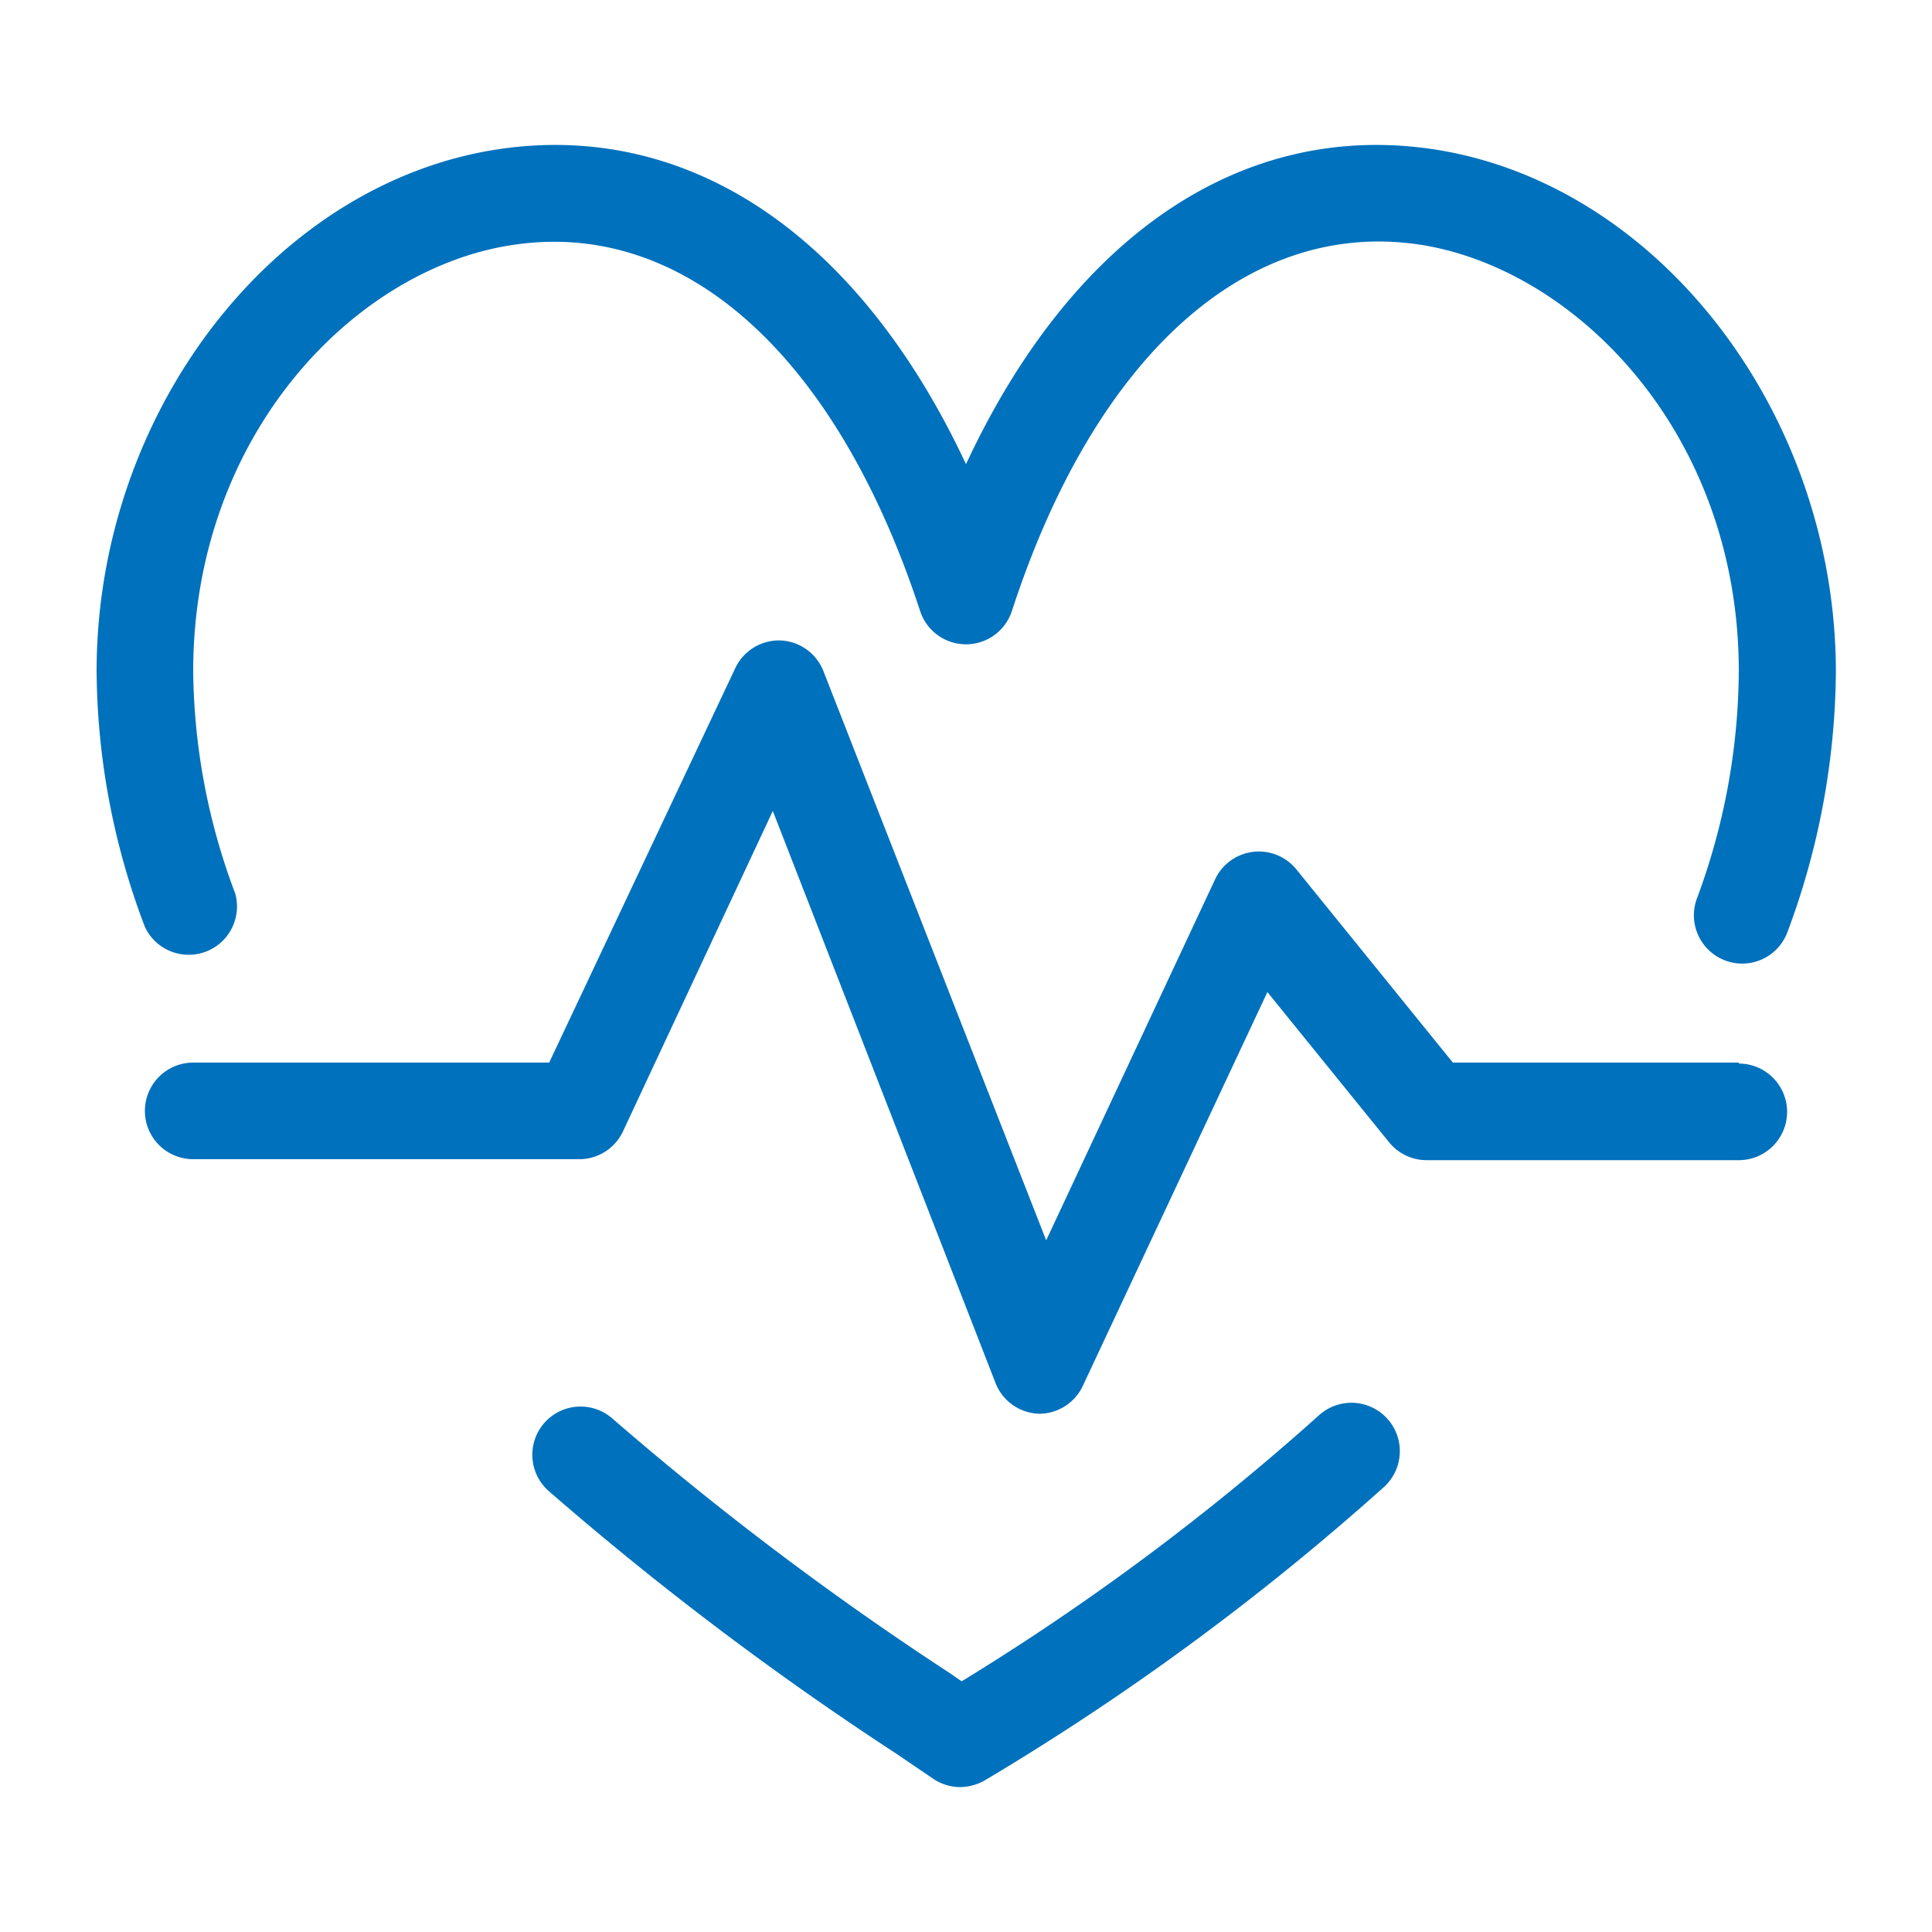
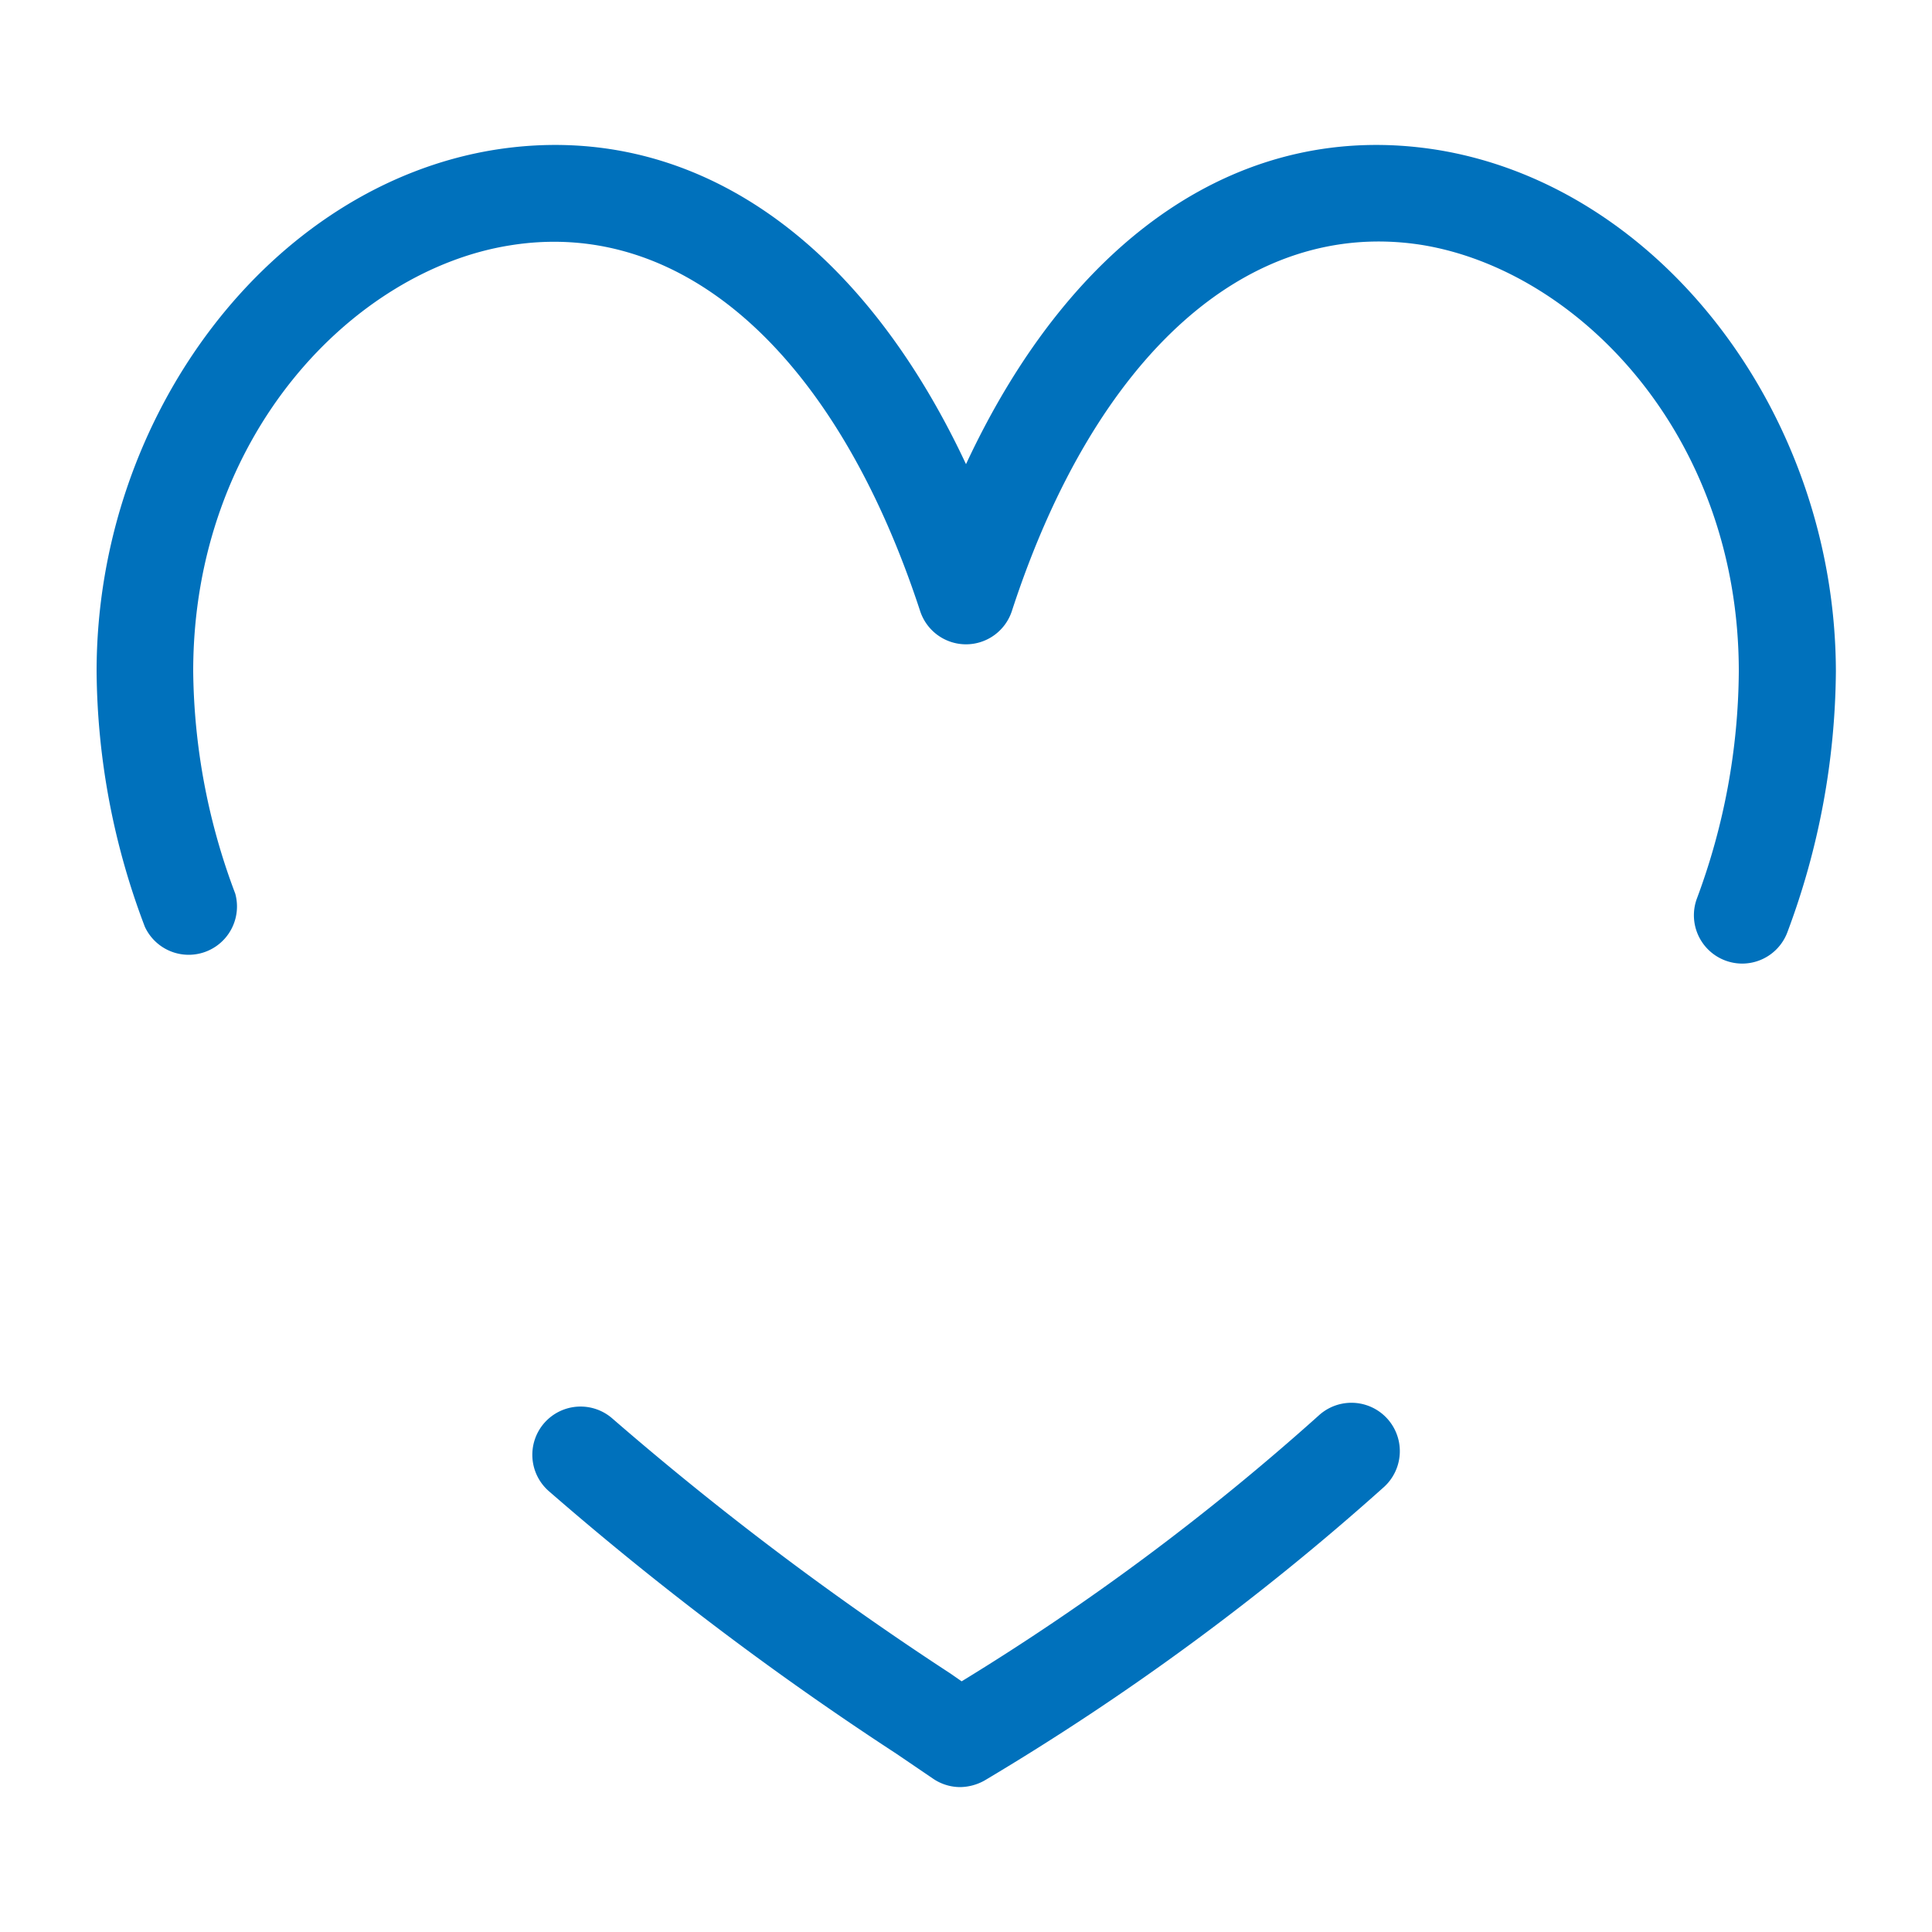
<svg xmlns="http://www.w3.org/2000/svg" viewBox="0 0 40 40" width="40" height="40" fill="#0071BC">
-   <path d="M36,22H30.08l-3.24-4a1,1,0,0,0-1.68.2l-3.5,7.48L17.05,13.9a1,1,0,0,0-.89-.64,1,1,0,0,0-.94.58L11.37,22H4a1,1,0,0,0,0,2h8a1,1,0,0,0,.9-.58L16,16.79l4.61,11.84a1,1,0,0,0,.9.64h0a1,1,0,0,0,.91-.58l3.82-8.15,2.52,3.11a1,1,0,0,0,.78.37H36a1,1,0,0,0,0-2Z" />
  <path d="M29.74,3.1c-4-.63-7.53,1.77-9.74,6.51-2.22-4.74-5.75-7.14-9.75-6.51C5.62,3.84,2,8.58,2,13.9a15.12,15.12,0,0,0,1,5.29,1,1,0,0,0,1.87-.69A13.34,13.34,0,0,1,4,13.9C4,9,7.34,5.59,10.56,5.08c3.58-.58,6.75,2.26,8.49,7.57a1,1,0,0,0,.95.69h0a1,1,0,0,0,.95-.69c1.73-5.31,4.9-8.14,8.48-7.58C32.66,5.59,36,9,36,13.9a13.68,13.68,0,0,1-.87,4.71,1,1,0,0,0,.6,1.28,1,1,0,0,0,.34.06,1,1,0,0,0,.94-.66,15.67,15.67,0,0,0,1-5.39C38,8.58,34.37,3.84,29.74,3.1Z" />
  <path d="M27.31,29.3a50.63,50.63,0,0,1-7.4,5.51l-.23-.16a64.51,64.51,0,0,1-7-5.28,1,1,0,0,0-1.41.09,1,1,0,0,0,.09,1.41,65.56,65.56,0,0,0,7.2,5.44l.75.51a1,1,0,0,0,.57.18,1.06,1.06,0,0,0,.51-.14,53,53,0,0,0,8.26-6.07,1,1,0,0,0-1.34-1.49Z" />
</svg>